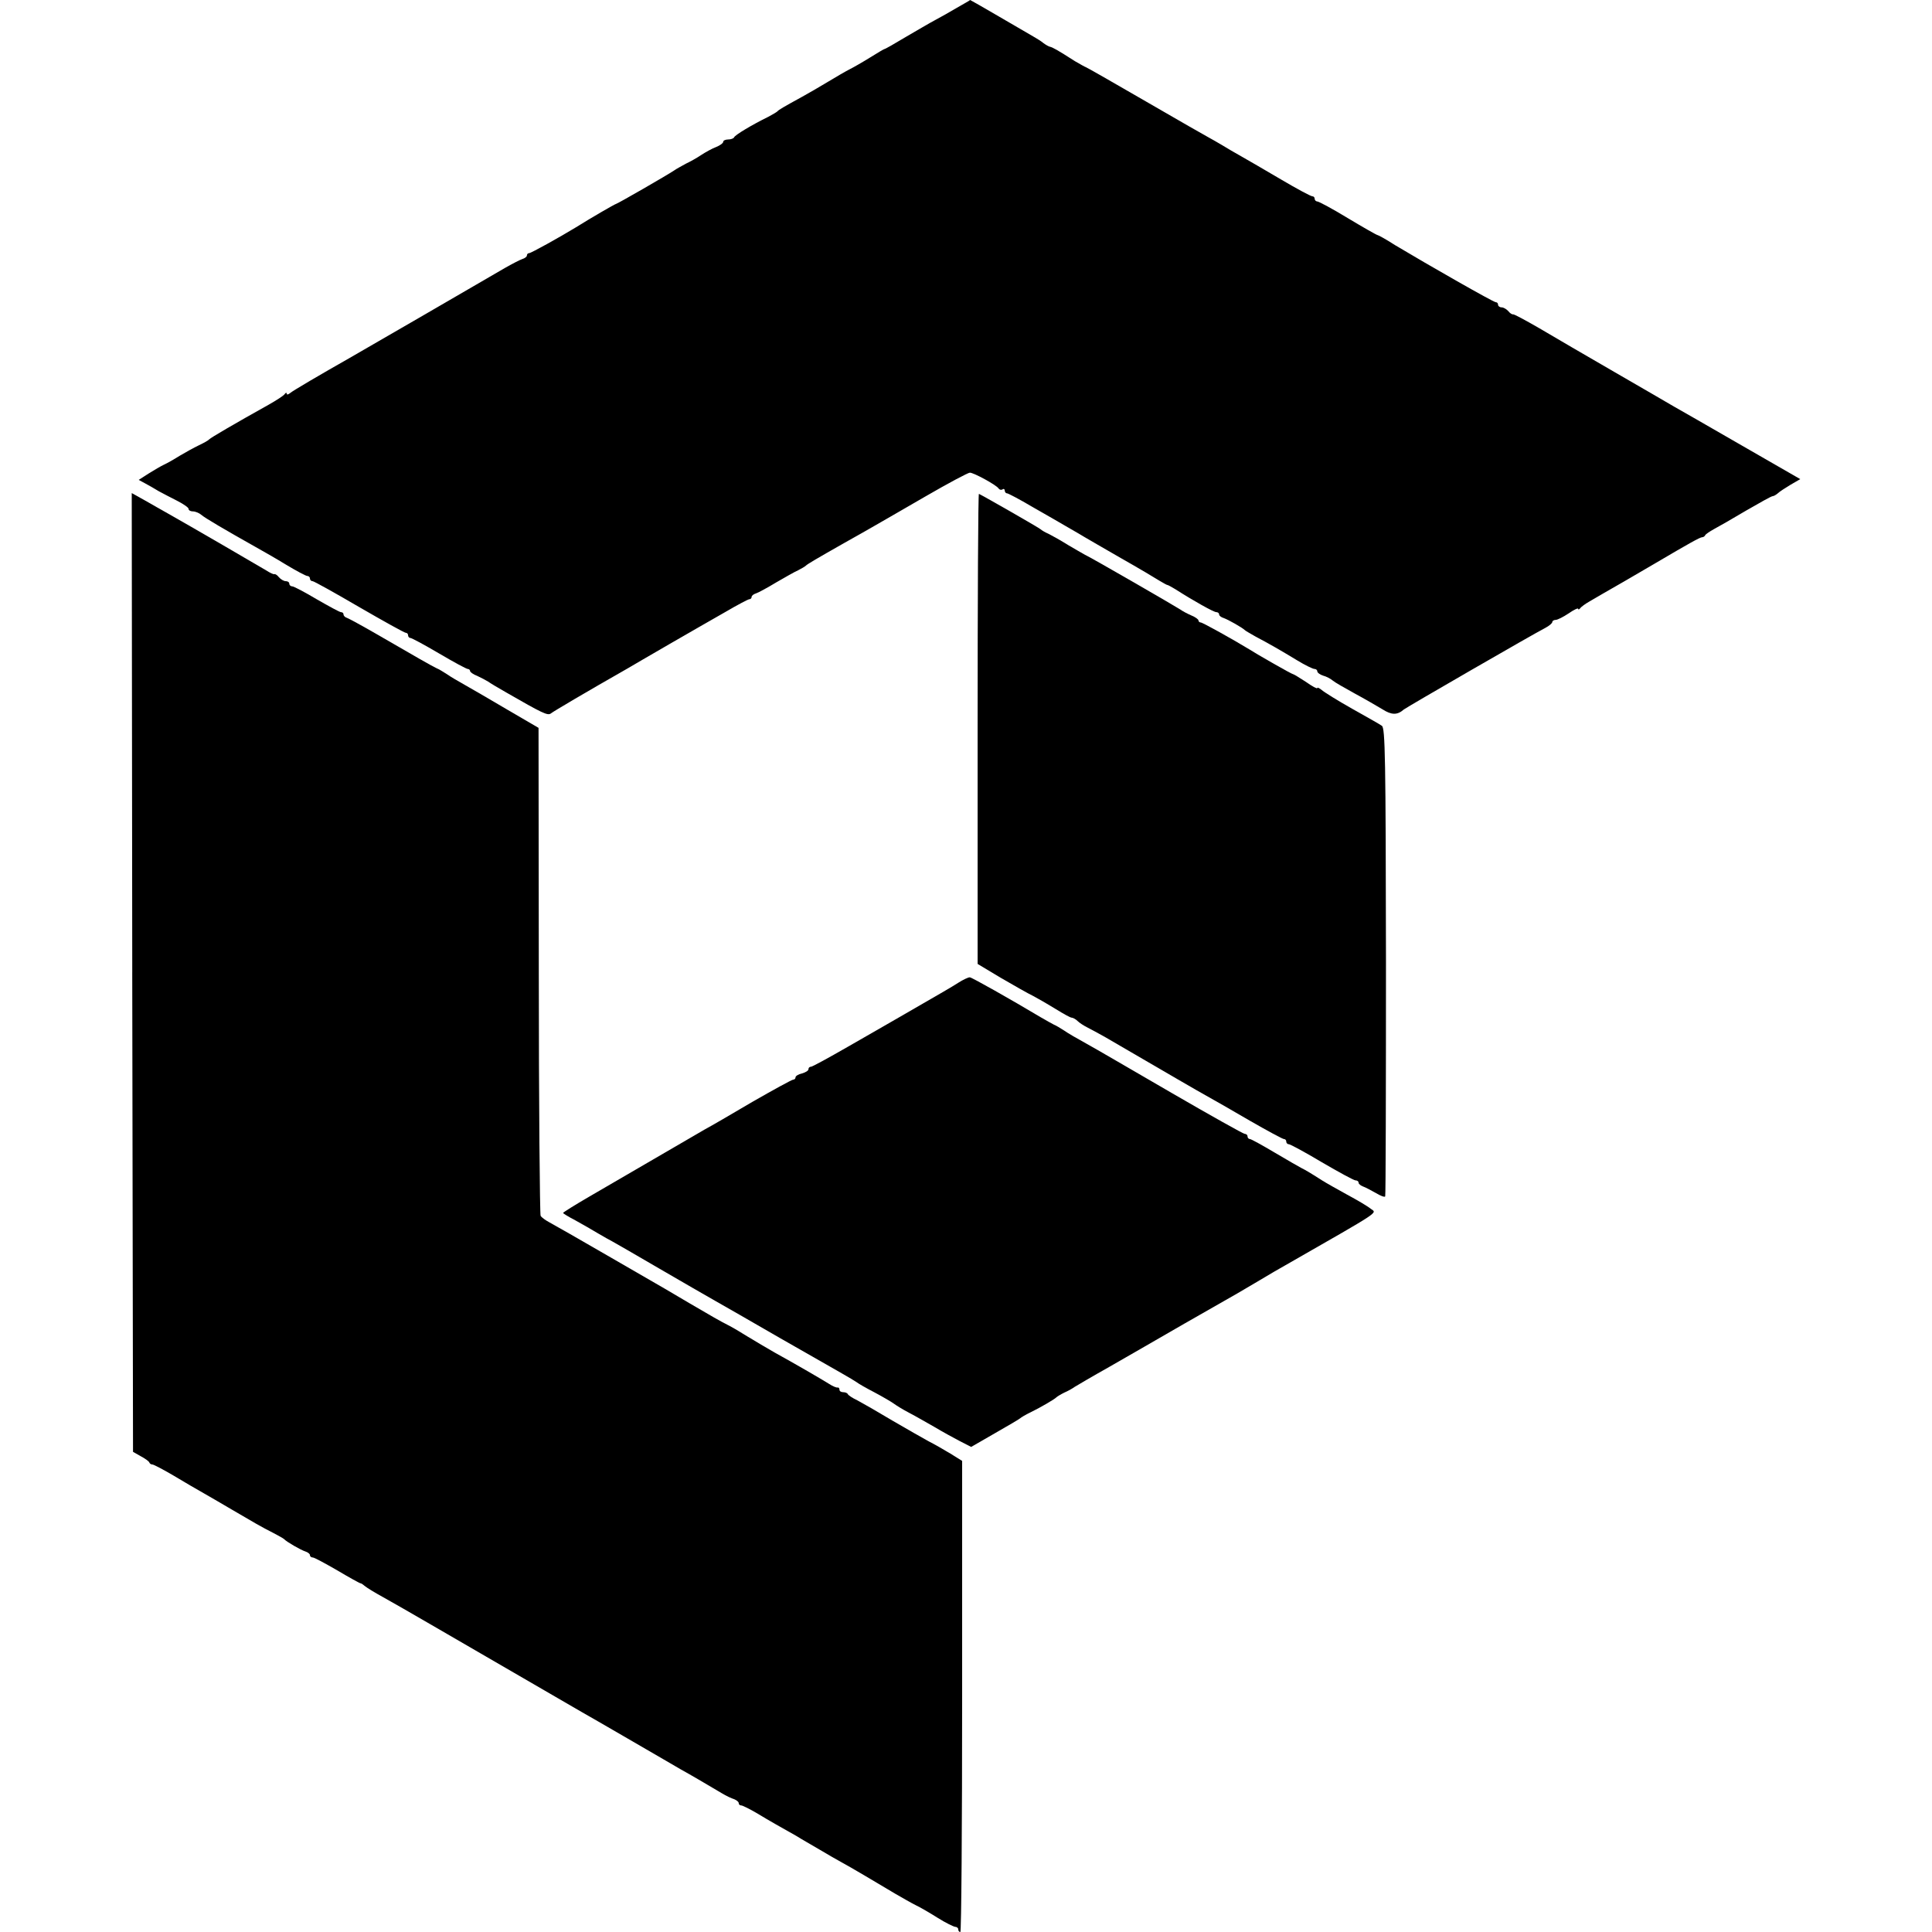
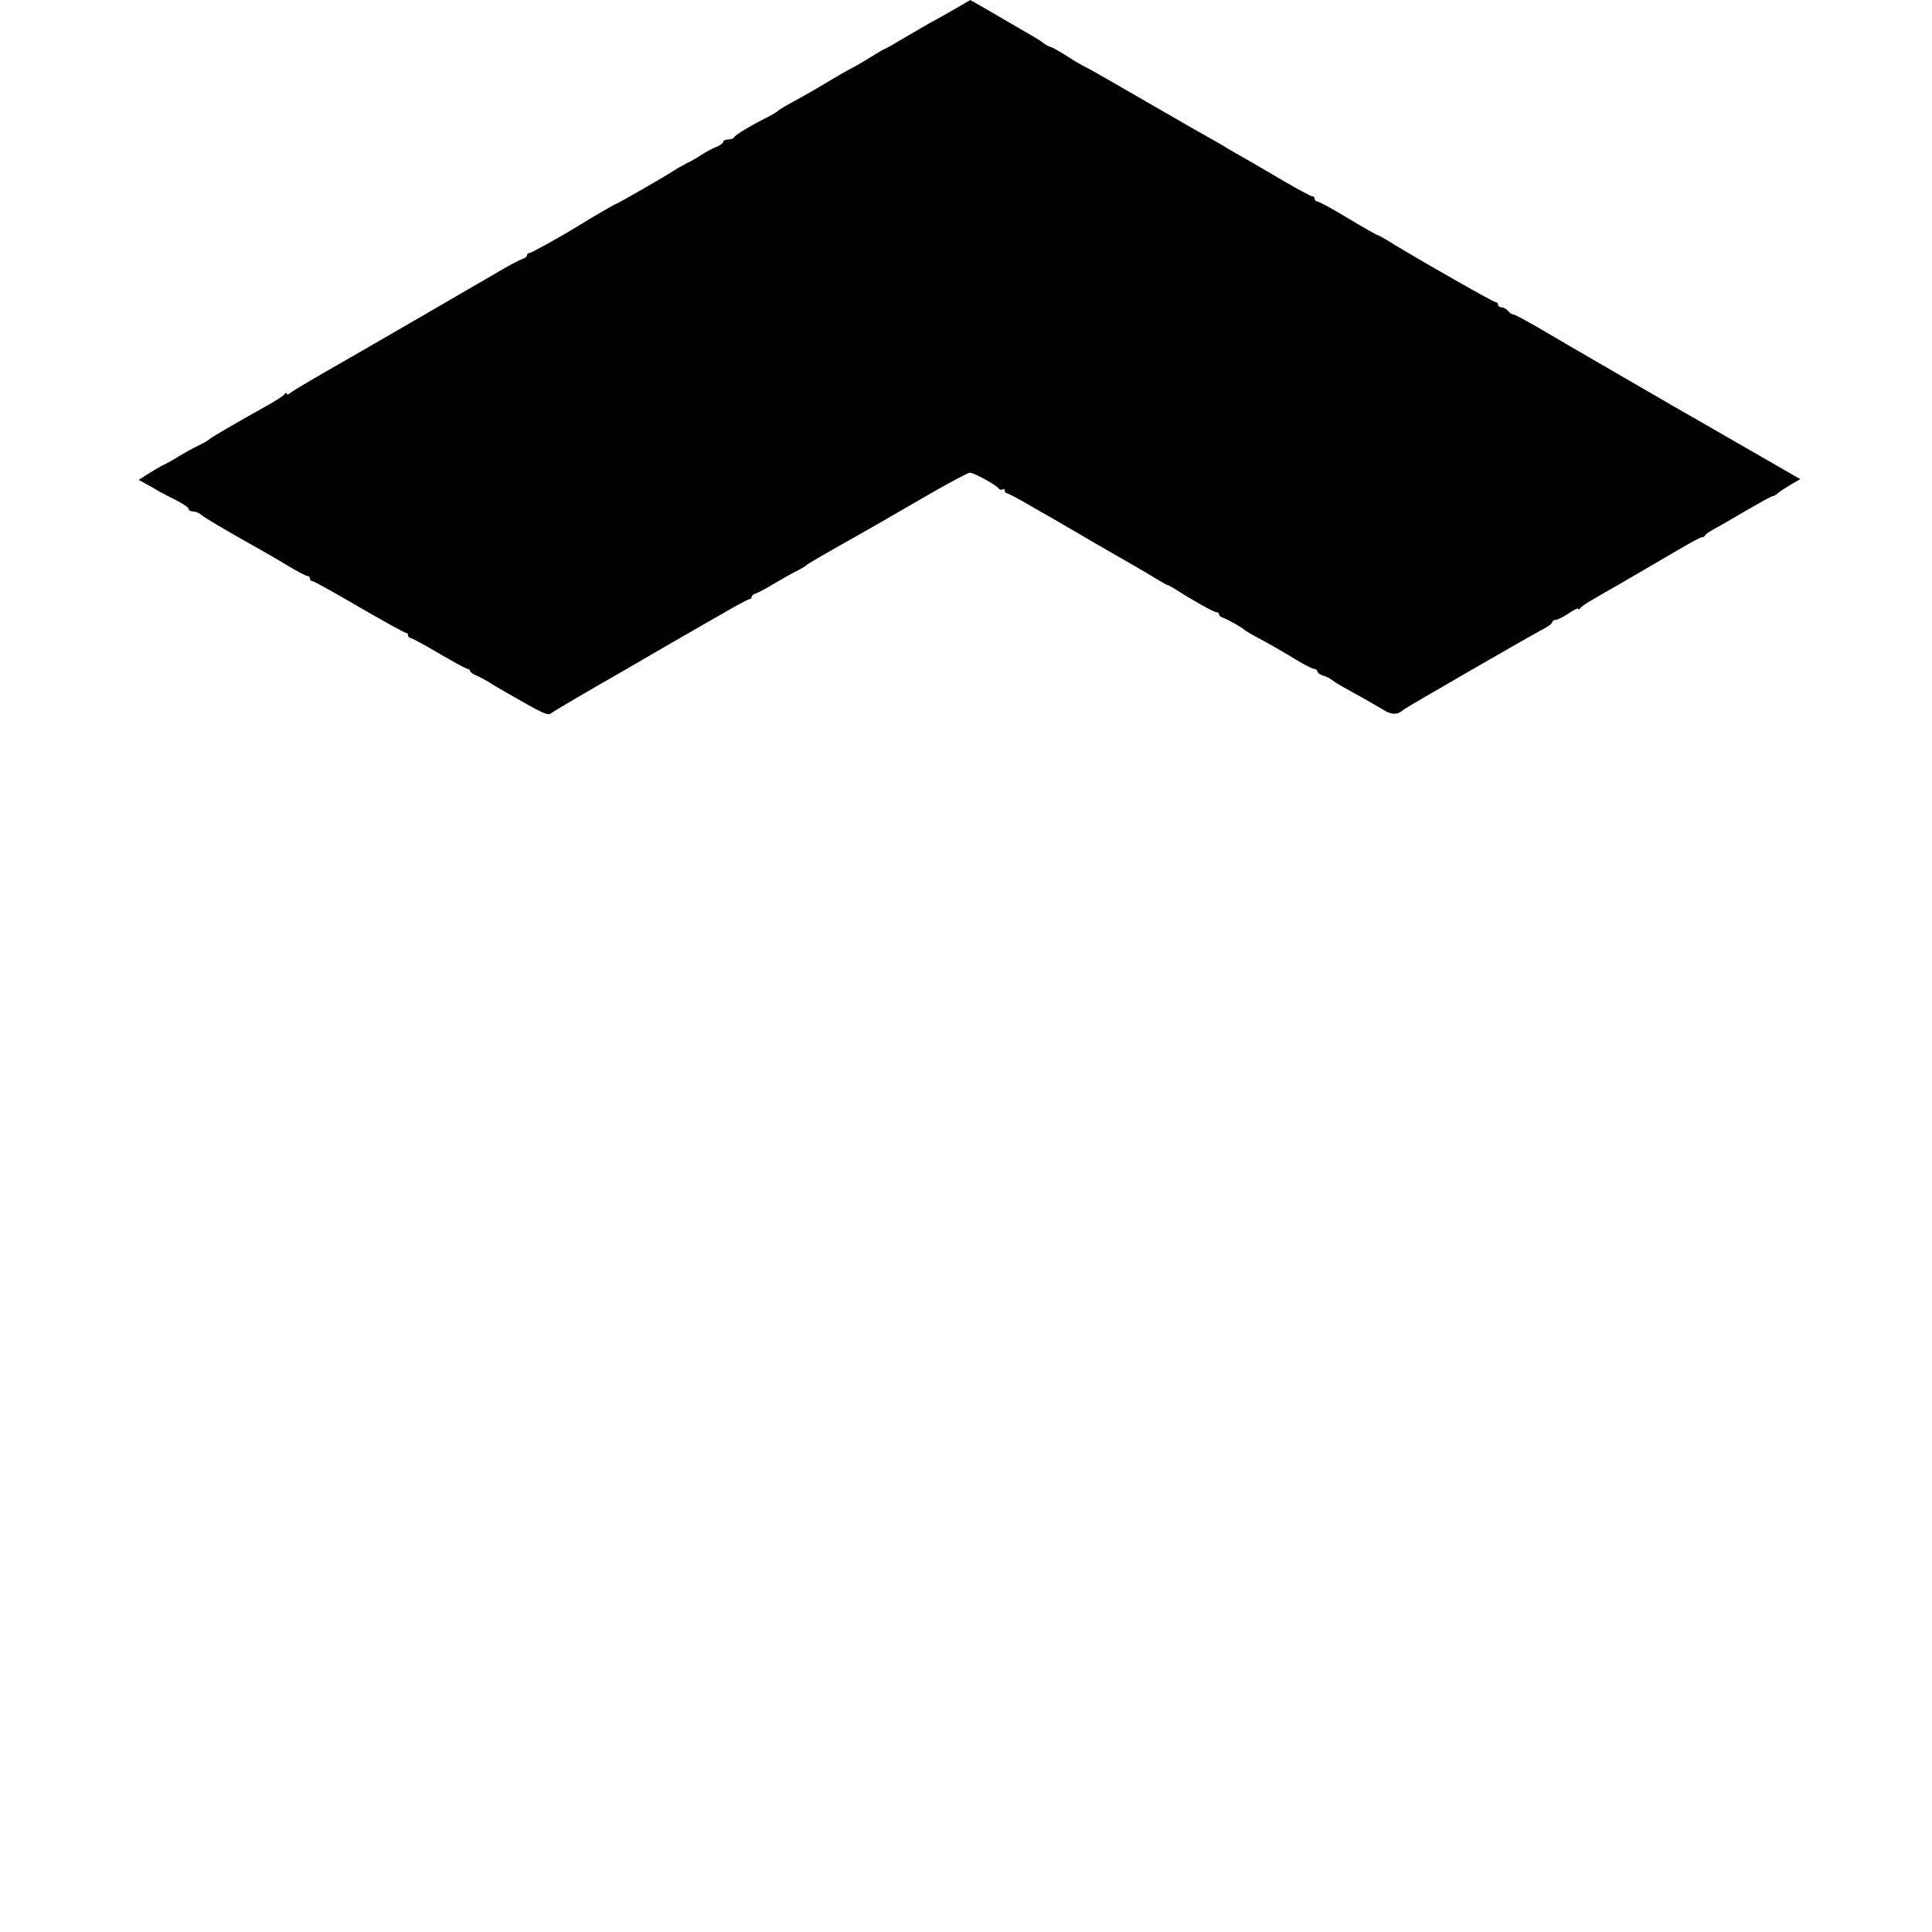
<svg xmlns="http://www.w3.org/2000/svg" version="1.0" width="748pt" height="748pt" viewBox="0 0 748 748" preserveAspectRatio="xMidYMid meet">
  <g transform="translate(0,748) scale(0.1,-0.1)" fill="#000000" stroke="none">
    <path d="M3705 7450 c-27 -16 -66 -38 -85 -48 -19 -10 -70 -40 -113 -65 -43 -26 -80 -47 -83 -47 -2 0 -27 -15 -56 -33 -29 -18 -64 -38 -78 -45 -14 -7 -52 -29 -85 -49 -33 -20 -78 -46 -100 -58 -71 -39 -90 -50 -95 -56 -3 -3 -18 -12 -35 -21 -65 -32 -130 -71 -133 -80 -2 -4 -12 -8 -23 -8 -10 0 -19 -4 -19 -9 0 -5 -12 -14 -27 -20 -16 -6 -41 -20 -58 -31 -16 -11 -43 -26 -60 -34 -16 -9 -37 -20 -45 -26 -25 -17 -221 -130 -226 -130 -3 0 -95 -53 -154 -90 -64 -39 -174 -100 -181 -100 -5 0 -9 -4 -9 -9 0 -5 -8 -11 -18 -14 -9 -3 -40 -19 -68 -35 -28 -16 -167 -97 -310 -180 -142 -82 -275 -159 -294 -170 -104 -59 -217 -125 -227 -134 -7 -6 -13 -7 -13 -2 0 5 -4 4 -8 -2 -4 -6 -32 -24 -62 -41 -129 -72 -225 -128 -230 -134 -3 -4 -21 -14 -40 -23 -19 -9 -53 -28 -75 -41 -22 -14 -49 -29 -60 -34 -11 -5 -38 -21 -59 -34 l-39 -25 24 -13 c13 -7 38 -21 54 -31 17 -9 49 -26 73 -38 23 -12 42 -25 42 -30 0 -6 8 -10 17 -10 9 0 24 -6 32 -13 15 -13 92 -58 211 -125 25 -14 78 -44 117 -68 40 -24 77 -44 83 -44 5 0 10 -4 10 -10 0 -5 4 -10 10 -10 5 0 86 -45 180 -100 95 -55 176 -100 181 -100 5 0 9 -4 9 -10 0 -5 4 -10 9 -10 5 0 55 -27 111 -60 56 -33 106 -60 111 -60 5 0 9 -4 9 -8 0 -4 12 -13 28 -19 15 -7 34 -17 42 -22 8 -6 40 -25 70 -42 139 -80 161 -91 173 -81 10 8 137 83 295 173 18 11 93 54 165 96 73 42 170 98 216 124 46 27 88 49 92 49 5 0 9 4 9 9 0 5 8 11 18 14 9 3 44 22 77 42 33 19 71 41 85 47 14 7 27 15 30 18 6 6 38 25 149 88 46 26 100 56 120 68 20 11 107 62 194 112 88 51 165 92 172 92 15 0 103 -48 111 -61 3 -5 10 -7 15 -4 5 4 9 1 9 -4 0 -6 4 -11 9 -11 4 0 48 -23 97 -52 49 -28 112 -64 139 -80 28 -16 57 -33 65 -38 8 -5 71 -41 140 -81 69 -39 136 -79 150 -88 14 -8 27 -16 30 -16 3 0 16 -8 30 -16 72 -46 149 -89 159 -89 6 0 11 -4 11 -9 0 -5 8 -11 18 -14 17 -6 72 -37 82 -47 3 -3 21 -13 40 -24 55 -29 100 -55 161 -92 31 -19 62 -34 68 -34 6 0 11 -4 11 -9 0 -5 10 -13 23 -17 12 -3 29 -12 37 -19 8 -7 47 -29 85 -50 39 -21 87 -49 107 -61 36 -23 58 -23 83 -1 11 9 501 292 548 316 15 8 27 18 27 23 0 4 6 8 13 8 7 0 29 11 50 25 20 14 37 22 37 18 0 -4 4 -3 8 2 4 6 21 18 37 27 17 10 77 45 135 78 58 34 112 65 120 70 129 76 172 100 180 100 4 0 10 3 12 8 2 4 17 14 33 23 17 9 73 41 125 72 52 30 98 56 103 56 4 0 13 5 20 11 6 6 29 21 49 33 l38 22 -226 130 c-125 72 -243 140 -263 151 -20 12 -124 72 -231 134 -107 62 -238 138 -290 169 -52 30 -98 55 -102 54 -3 -1 -12 4 -18 12 -7 8 -19 15 -26 15 -8 0 -14 5 -14 10 0 6 -4 10 -9 10 -9 0 -258 142 -390 221 -34 22 -65 39 -68 39 -3 0 -54 29 -114 65 -59 36 -113 65 -119 65 -5 0 -10 5 -10 10 0 6 -4 10 -9 10 -6 0 -60 29 -121 65 -61 36 -130 76 -153 89 -23 13 -58 33 -77 45 -19 11 -41 24 -49 28 -8 4 -118 67 -244 140 -126 73 -231 133 -233 133 -2 0 -21 11 -42 23 -67 43 -87 54 -97 56 -5 1 -17 8 -25 14 -8 7 -26 18 -40 26 -14 8 -74 43 -134 78 -60 35 -109 63 -110 63 0 -1 -23 -14 -51 -30z" />
-     <path d="M512 3715 l3 -1856 30 -17 c17 -9 32 -20 33 -24 2 -5 7 -8 12 -8 5 0 41 -19 82 -43 40 -24 93 -55 118 -69 25 -14 74 -43 110 -64 77 -45 112 -66 160 -90 19 -10 37 -20 40 -23 9 -10 64 -42 83 -48 9 -3 17 -9 17 -14 0 -5 5 -9 11 -9 6 0 48 -23 95 -50 47 -28 87 -50 90 -50 3 0 10 -5 17 -11 7 -6 38 -25 69 -42 32 -18 115 -65 185 -106 205 -119 555 -322 588 -341 43 -24 280 -162 313 -181 15 -9 45 -26 67 -39 38 -21 96 -55 160 -93 16 -10 38 -20 48 -23 9 -4 17 -10 17 -15 0 -5 4 -9 10 -9 5 0 33 -14 62 -31 51 -31 82 -48 151 -87 17 -11 58 -34 90 -53 32 -19 70 -41 85 -49 32 -17 143 -83 210 -123 26 -15 61 -35 77 -43 17 -8 55 -30 85 -49 30 -19 61 -34 68 -35 6 0 12 -4 12 -10 0 -5 3 -10 8 -10 4 0 7 410 7 912 l0 912 -45 28 c-25 15 -63 37 -85 48 -22 12 -85 48 -140 80 -55 33 -116 68 -135 78 -19 9 -36 20 -38 25 -2 4 -10 7 -18 7 -8 0 -14 4 -14 10 0 5 -3 9 -7 8 -5 -1 -19 5 -33 14 -32 20 -139 82 -210 121 -30 17 -77 45 -105 62 -27 17 -61 37 -75 44 -32 16 -68 37 -150 85 -36 21 -78 46 -95 56 -16 9 -118 68 -225 130 -107 62 -207 119 -222 127 -15 8 -31 19 -35 26 -3 6 -7 434 -7 950 l-1 939 -120 70 c-66 39 -140 82 -165 96 -25 14 -56 32 -70 42 -14 9 -32 20 -40 23 -17 8 -77 42 -232 132 -57 33 -109 61 -115 63 -7 2 -13 8 -13 13 0 5 -4 9 -10 9 -5 0 -47 23 -94 50 -47 28 -89 50 -95 50 -6 0 -11 5 -11 10 0 6 -6 10 -14 10 -7 0 -19 7 -26 15 -6 8 -15 14 -18 12 -4 -1 -18 6 -32 15 -23 14 -300 175 -380 220 -19 11 -59 33 -88 50 l-52 29 2 -1856z" />
-     <path d="M3785 4659 l0 -911 90 -54 c50 -29 106 -61 125 -70 19 -10 59 -33 88 -51 29 -18 56 -33 61 -33 5 0 16 -6 23 -13 7 -7 24 -18 38 -25 14 -7 45 -24 70 -38 268 -156 352 -205 390 -226 25 -14 101 -57 169 -97 68 -39 127 -71 132 -71 5 0 9 -4 9 -10 0 -5 4 -10 10 -10 5 0 63 -31 128 -70 65 -38 124 -70 130 -70 7 0 12 -4 12 -9 0 -5 8 -11 18 -15 9 -3 31 -15 49 -25 18 -11 34 -17 36 -13 2 4 3 413 3 910 -1 790 -3 904 -16 912 -8 6 -60 35 -115 66 -55 31 -108 64 -117 72 -10 8 -18 12 -18 8 0 -4 -20 7 -44 24 -25 16 -47 30 -50 30 -5 0 -133 73 -176 100 -54 33 -174 100 -181 100 -5 0 -9 4 -9 8 0 4 -12 13 -27 19 -16 7 -35 17 -43 23 -18 12 -350 204 -371 213 -8 4 -36 21 -64 37 -27 17 -61 36 -75 43 -14 6 -27 14 -30 17 -4 5 -221 129 -240 138 -3 1 -5 -408 -5 -909z" />
-     <path d="M3710 3675 c-35 -22 -46 -28 -207 -121 -48 -28 -148 -85 -221 -127 -73 -42 -137 -77 -142 -77 -6 0 -10 -4 -10 -10 0 -5 -11 -12 -25 -16 -14 -3 -25 -10 -25 -15 0 -5 -4 -9 -9 -9 -5 0 -76 -39 -158 -86 -81 -48 -164 -96 -183 -106 -45 -26 -313 -182 -447 -260 -57 -33 -103 -62 -103 -64 0 -2 21 -15 48 -29 26 -14 65 -37 87 -50 22 -13 47 -27 55 -31 8 -4 89 -51 180 -104 91 -53 190 -110 220 -127 30 -17 142 -81 249 -143 107 -61 215 -123 240 -137 25 -14 51 -30 57 -34 6 -5 37 -23 70 -40 32 -17 66 -37 74 -43 8 -6 35 -23 60 -36 25 -13 70 -39 100 -56 30 -18 74 -42 97 -54 l43 -22 92 53 c51 29 95 55 98 58 3 3 21 14 40 23 39 19 92 50 100 58 3 3 16 11 30 18 14 6 32 16 40 22 8 5 69 41 135 78 66 38 197 113 290 167 94 54 186 106 205 117 19 11 60 35 90 53 30 18 74 44 96 56 379 217 355 201 331 219 -12 10 -53 34 -92 55 -38 21 -81 45 -95 54 -55 35 -66 41 -80 48 -8 4 -55 31 -104 60 -49 29 -92 53 -97 53 -5 0 -9 5 -9 10 0 6 -5 10 -11 10 -5 0 -132 71 -282 158 -150 87 -299 174 -332 192 -33 18 -71 40 -85 50 -14 9 -32 20 -40 23 -8 4 -31 17 -50 28 -119 71 -266 154 -275 155 -5 1 -26 -9 -45 -21z" />
  </g>
</svg>